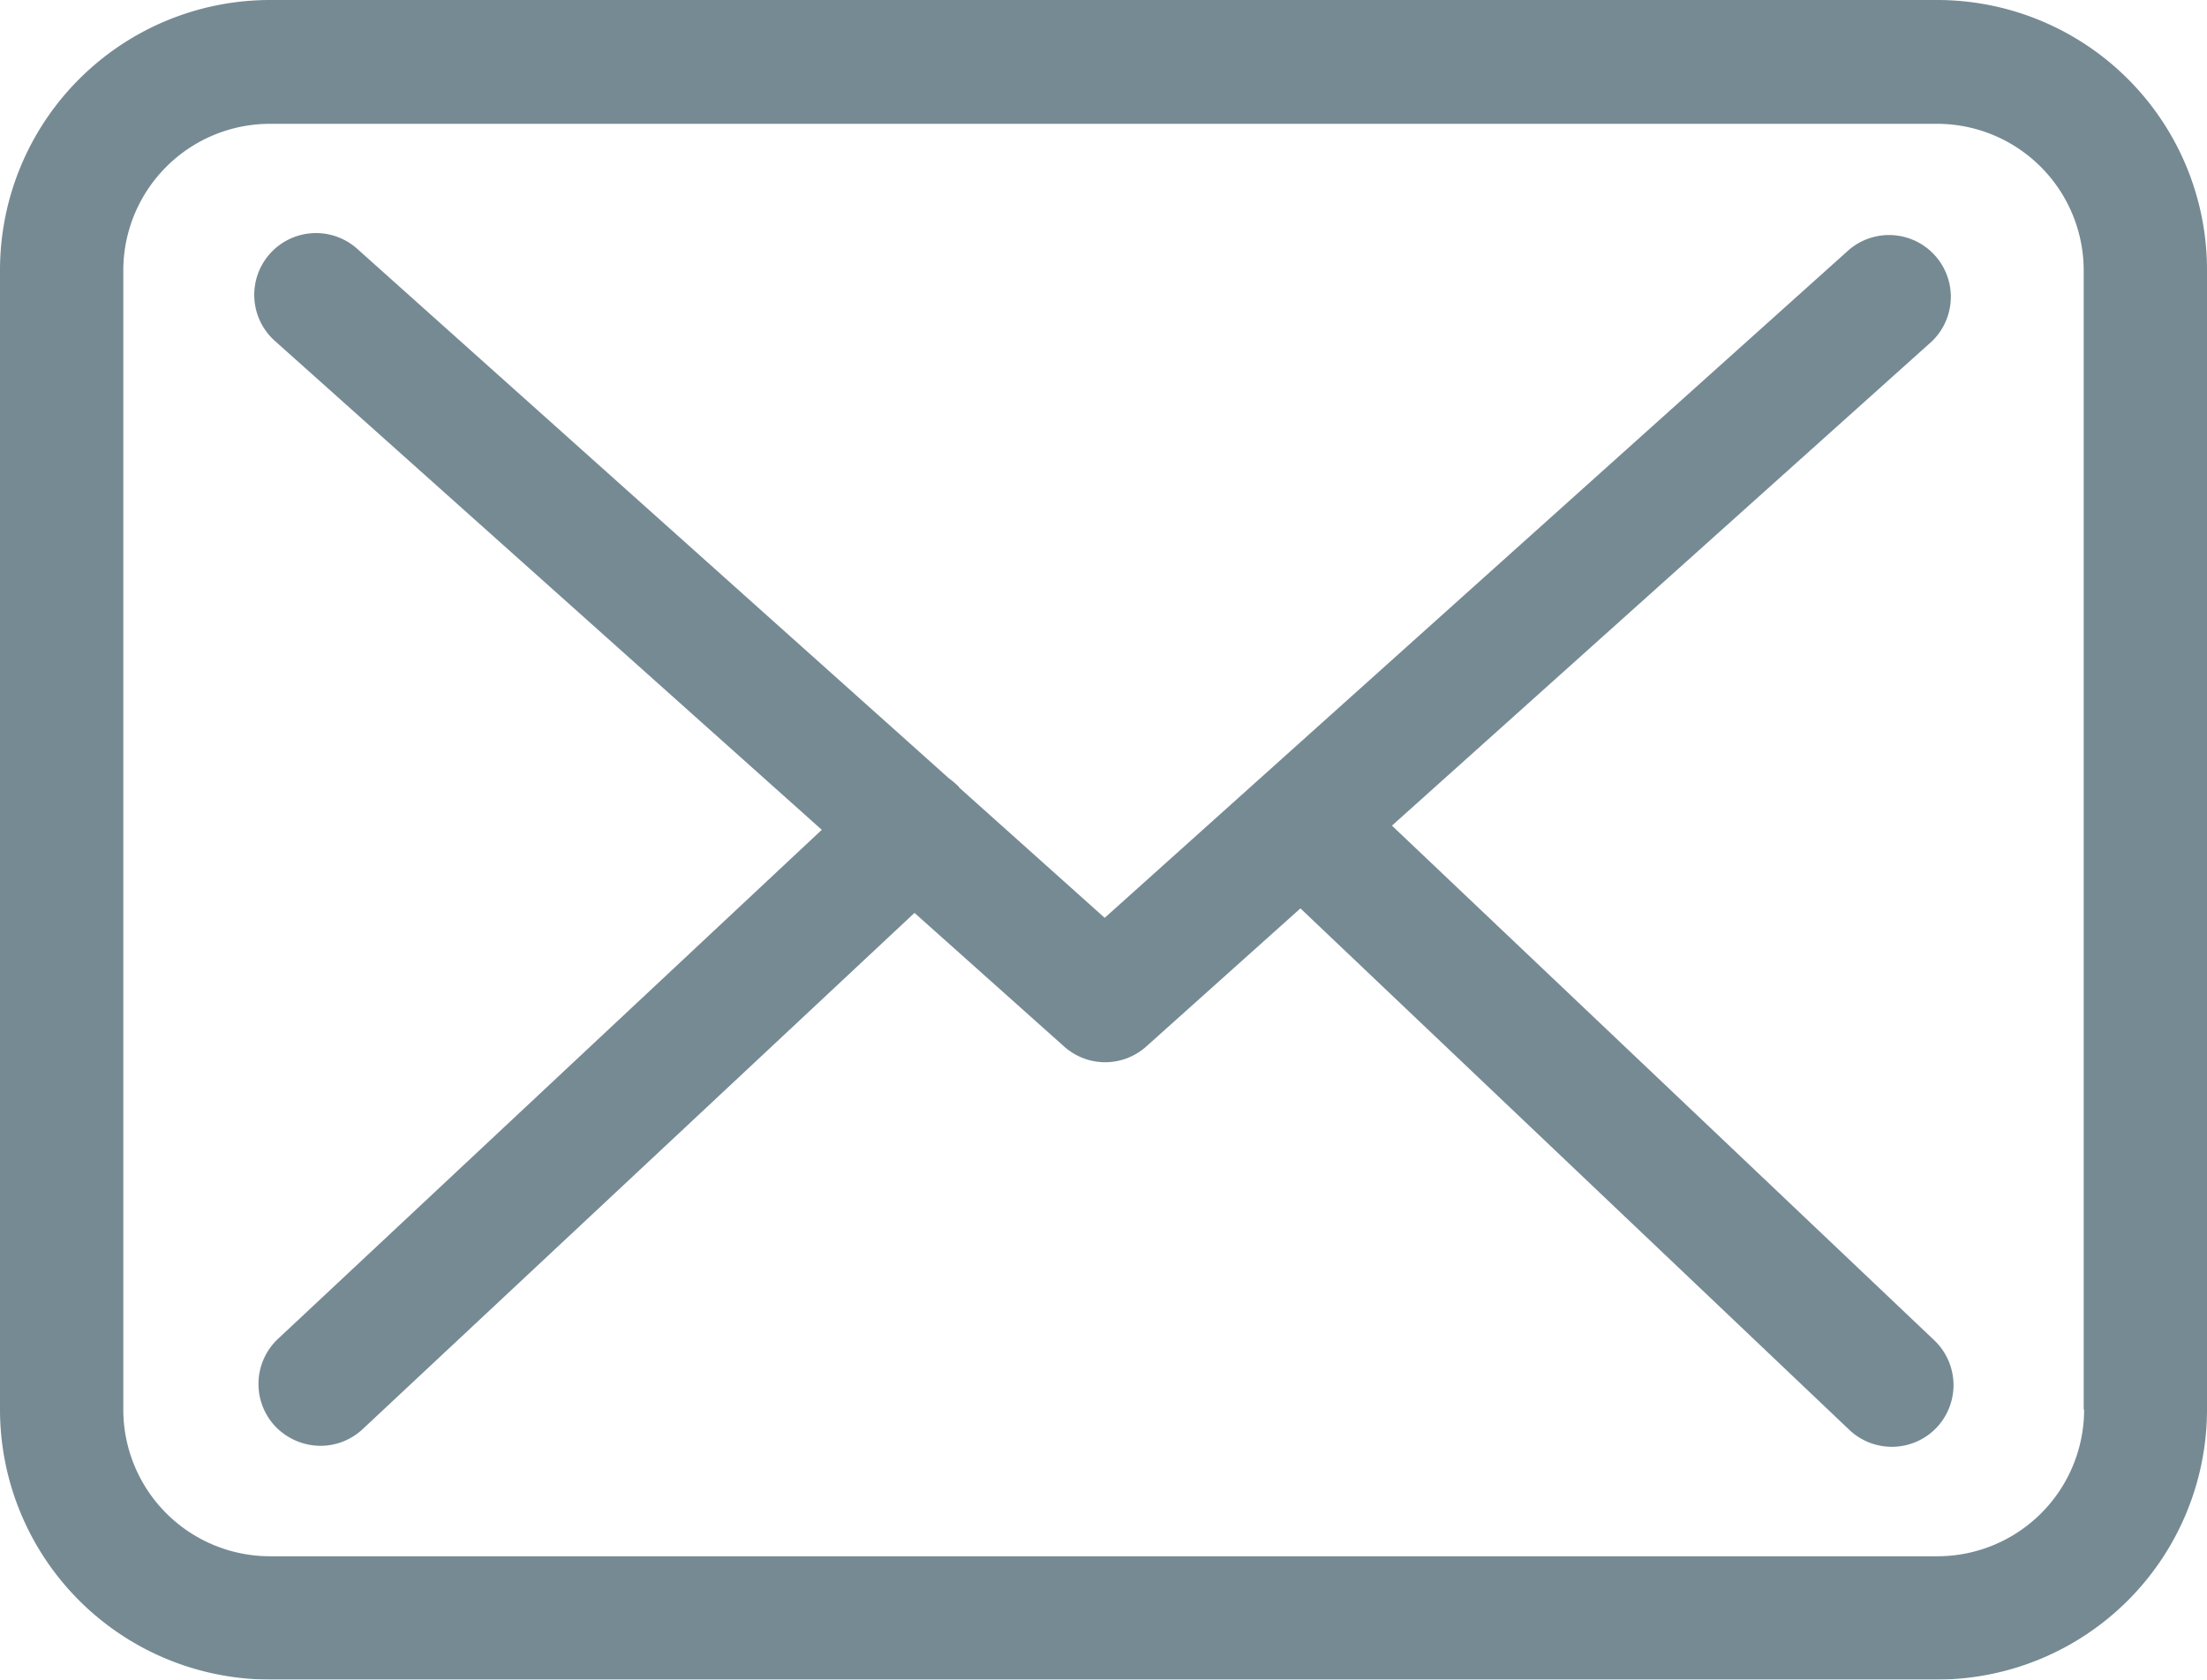
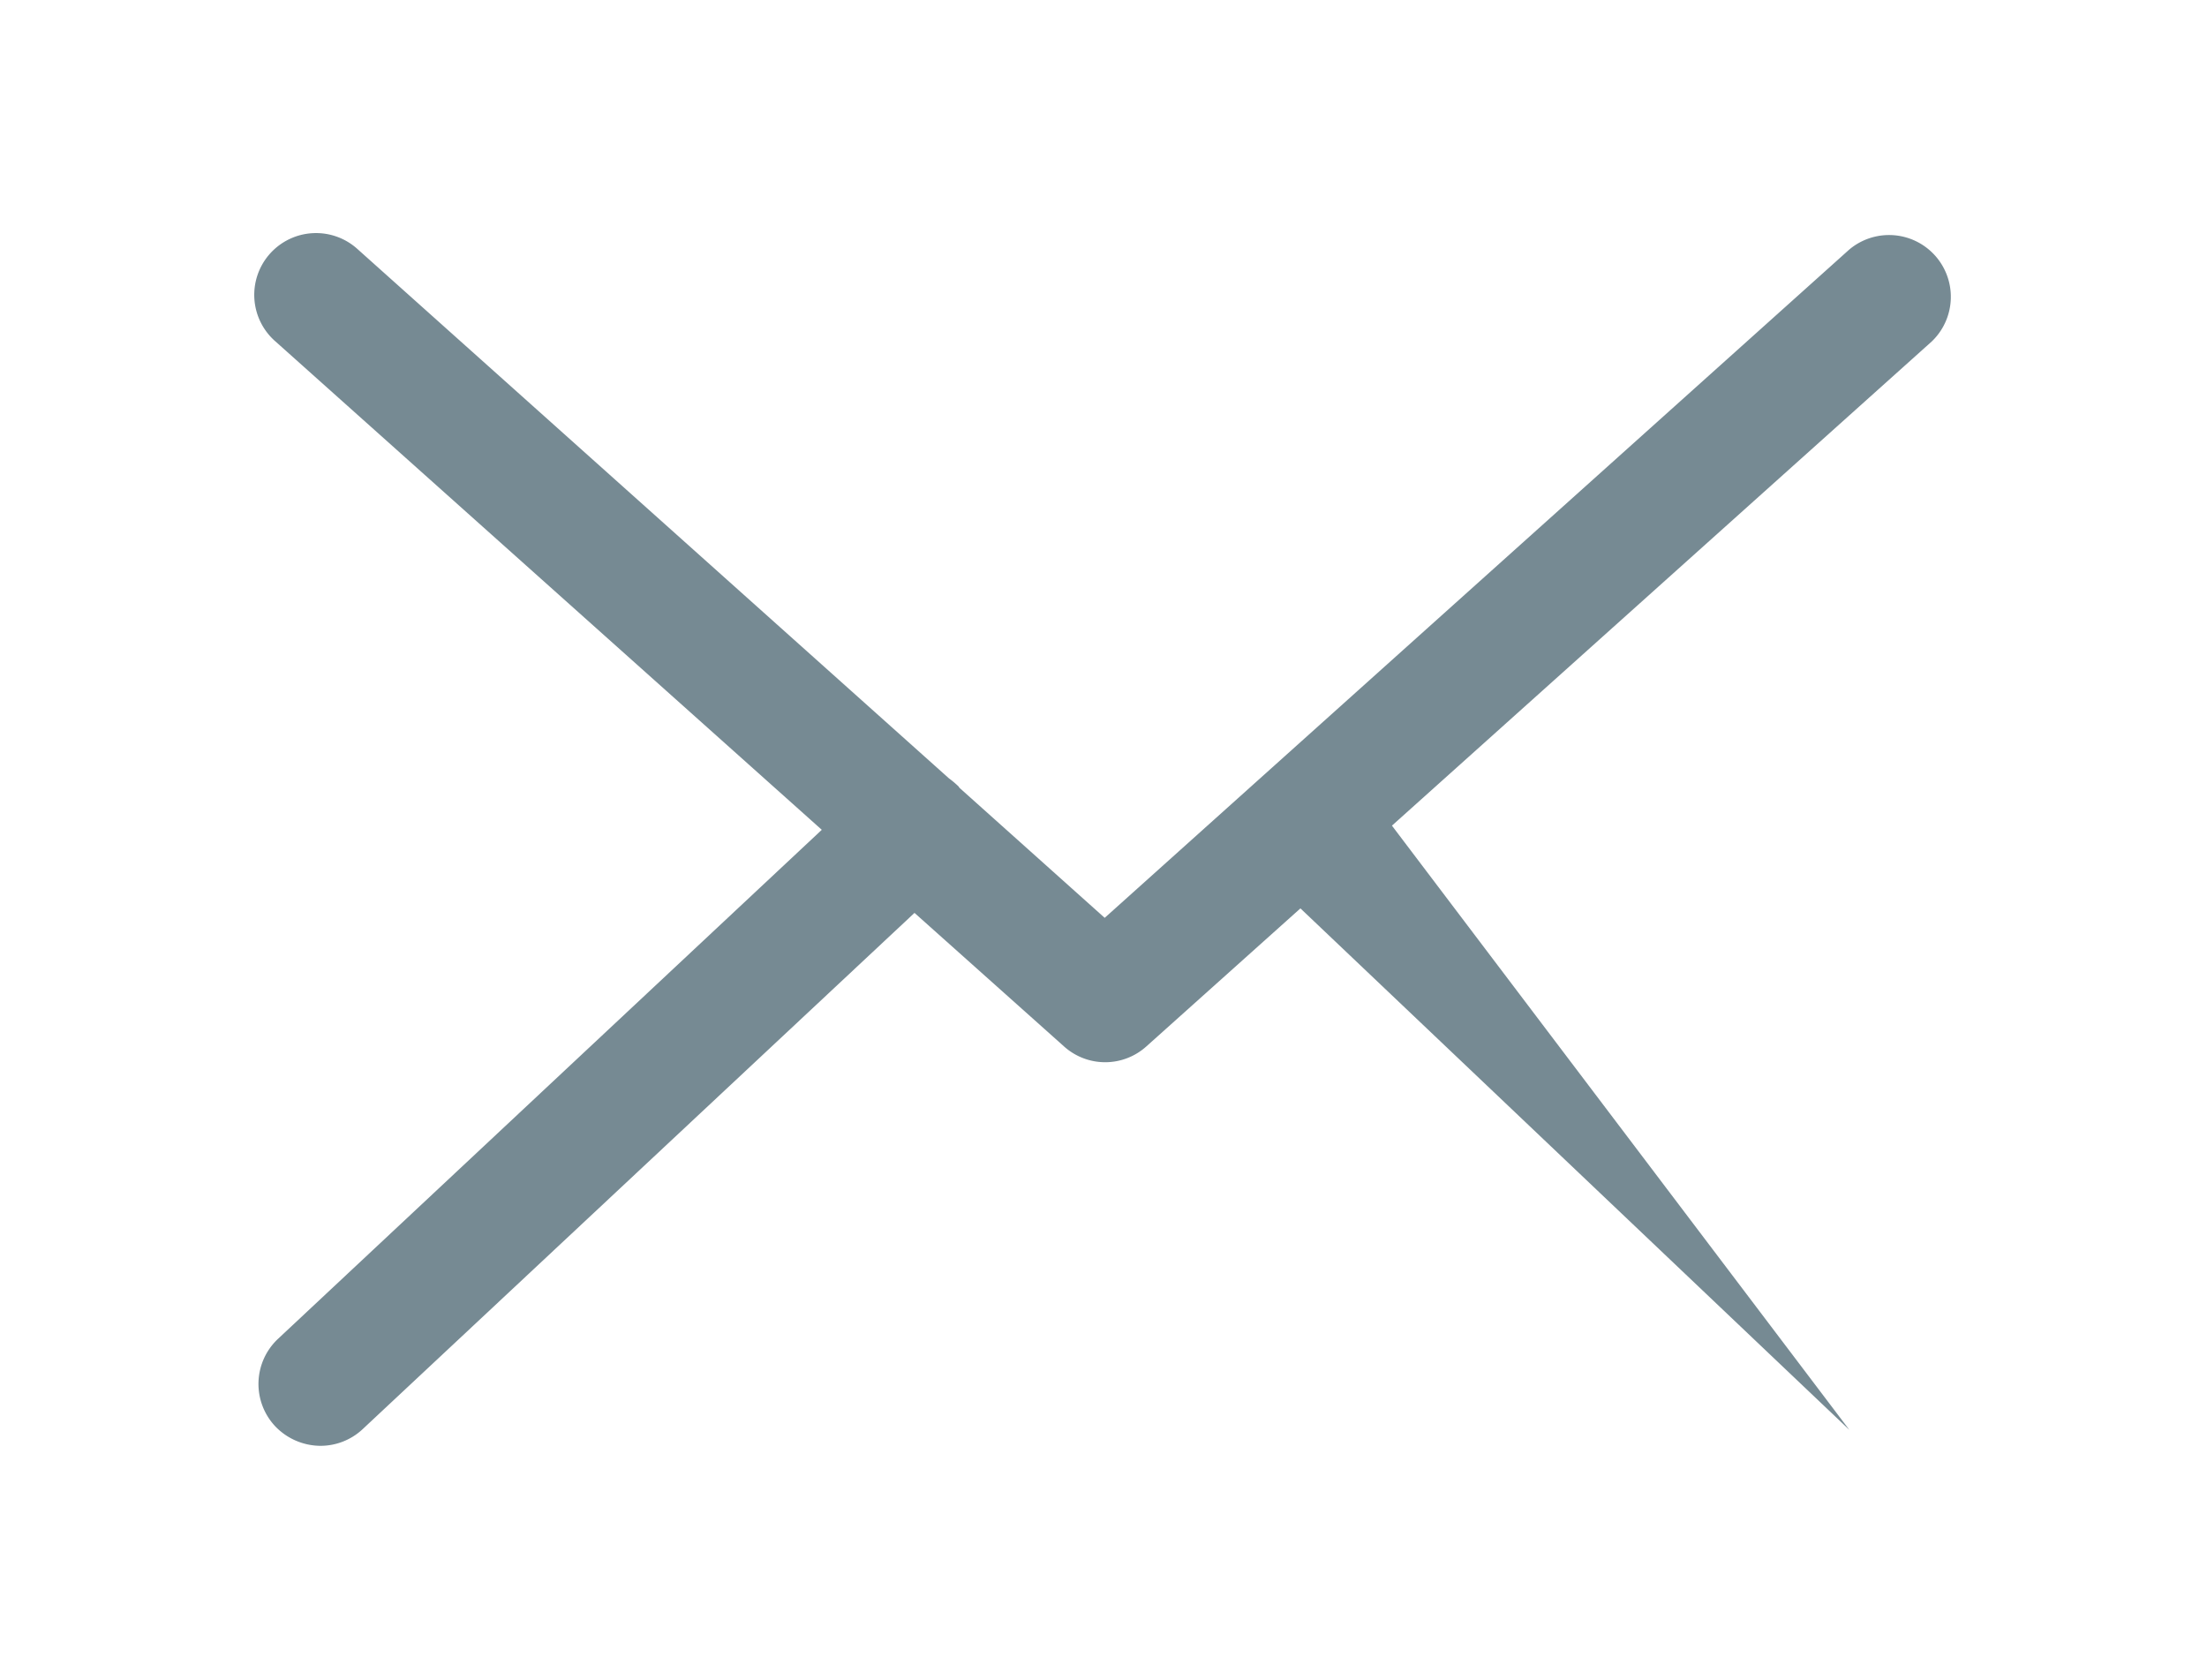
<svg xmlns="http://www.w3.org/2000/svg" width="25.9" height="19.711" viewBox="0 0 25.9 19.711">
  <g id="envelope" opacity="0.8">
    <g id="Group_15" data-name="Group 15">
-       <path id="Path_39" data-name="Path 39" d="M22.738,57.75H3.167A3.17,3.17,0,0,0,0,60.917V74.293a3.17,3.17,0,0,0,3.167,3.167H22.733A3.17,3.17,0,0,0,25.9,74.293V60.923A3.167,3.167,0,0,0,22.738,57.75Zm1.72,16.543a1.722,1.722,0,0,1-1.72,1.72H3.167a1.722,1.722,0,0,1-1.72-1.72V60.923a1.722,1.722,0,0,1,1.72-1.72H22.733a1.722,1.722,0,0,1,1.72,1.72V74.293Z" transform="translate(0 -57.75)" fill="#546d78" />
-       <path id="Path_40" data-name="Path 40" d="M69.1,115.85l6.334-5.681a.725.725,0,0,0-.97-1.077l-8.735,7.84-1.7-1.522c-.005-.005-.011-.011-.011-.016a1.071,1.071,0,0,0-.118-.1l-6.935-6.206A.725.725,0,1,0,56,110.17l6.409,5.729-6.383,5.975a.726.726,0,0,0-.032,1.024.74.74,0,0,0,.531.23.725.725,0,0,0,.493-.193l6.479-6.061,1.758,1.57a.722.722,0,0,0,.965-.005l1.806-1.618,6.442,6.12a.725.725,0,0,0,1.024-.027.726.726,0,0,0-.027-1.024Z" transform="translate(-52.765 -106.161)" fill="#546d78" />
+       <path id="Path_40" data-name="Path 40" d="M69.1,115.85l6.334-5.681a.725.725,0,0,0-.97-1.077l-8.735,7.84-1.7-1.522c-.005-.005-.011-.011-.011-.016a1.071,1.071,0,0,0-.118-.1l-6.935-6.206A.725.725,0,1,0,56,110.17l6.409,5.729-6.383,5.975a.726.726,0,0,0-.032,1.024.74.74,0,0,0,.531.23.725.725,0,0,0,.493-.193l6.479-6.061,1.758,1.57a.722.722,0,0,0,.965-.005l1.806-1.618,6.442,6.12Z" transform="translate(-52.765 -106.161)" fill="#546d78" />
    </g>
  </g>
</svg>